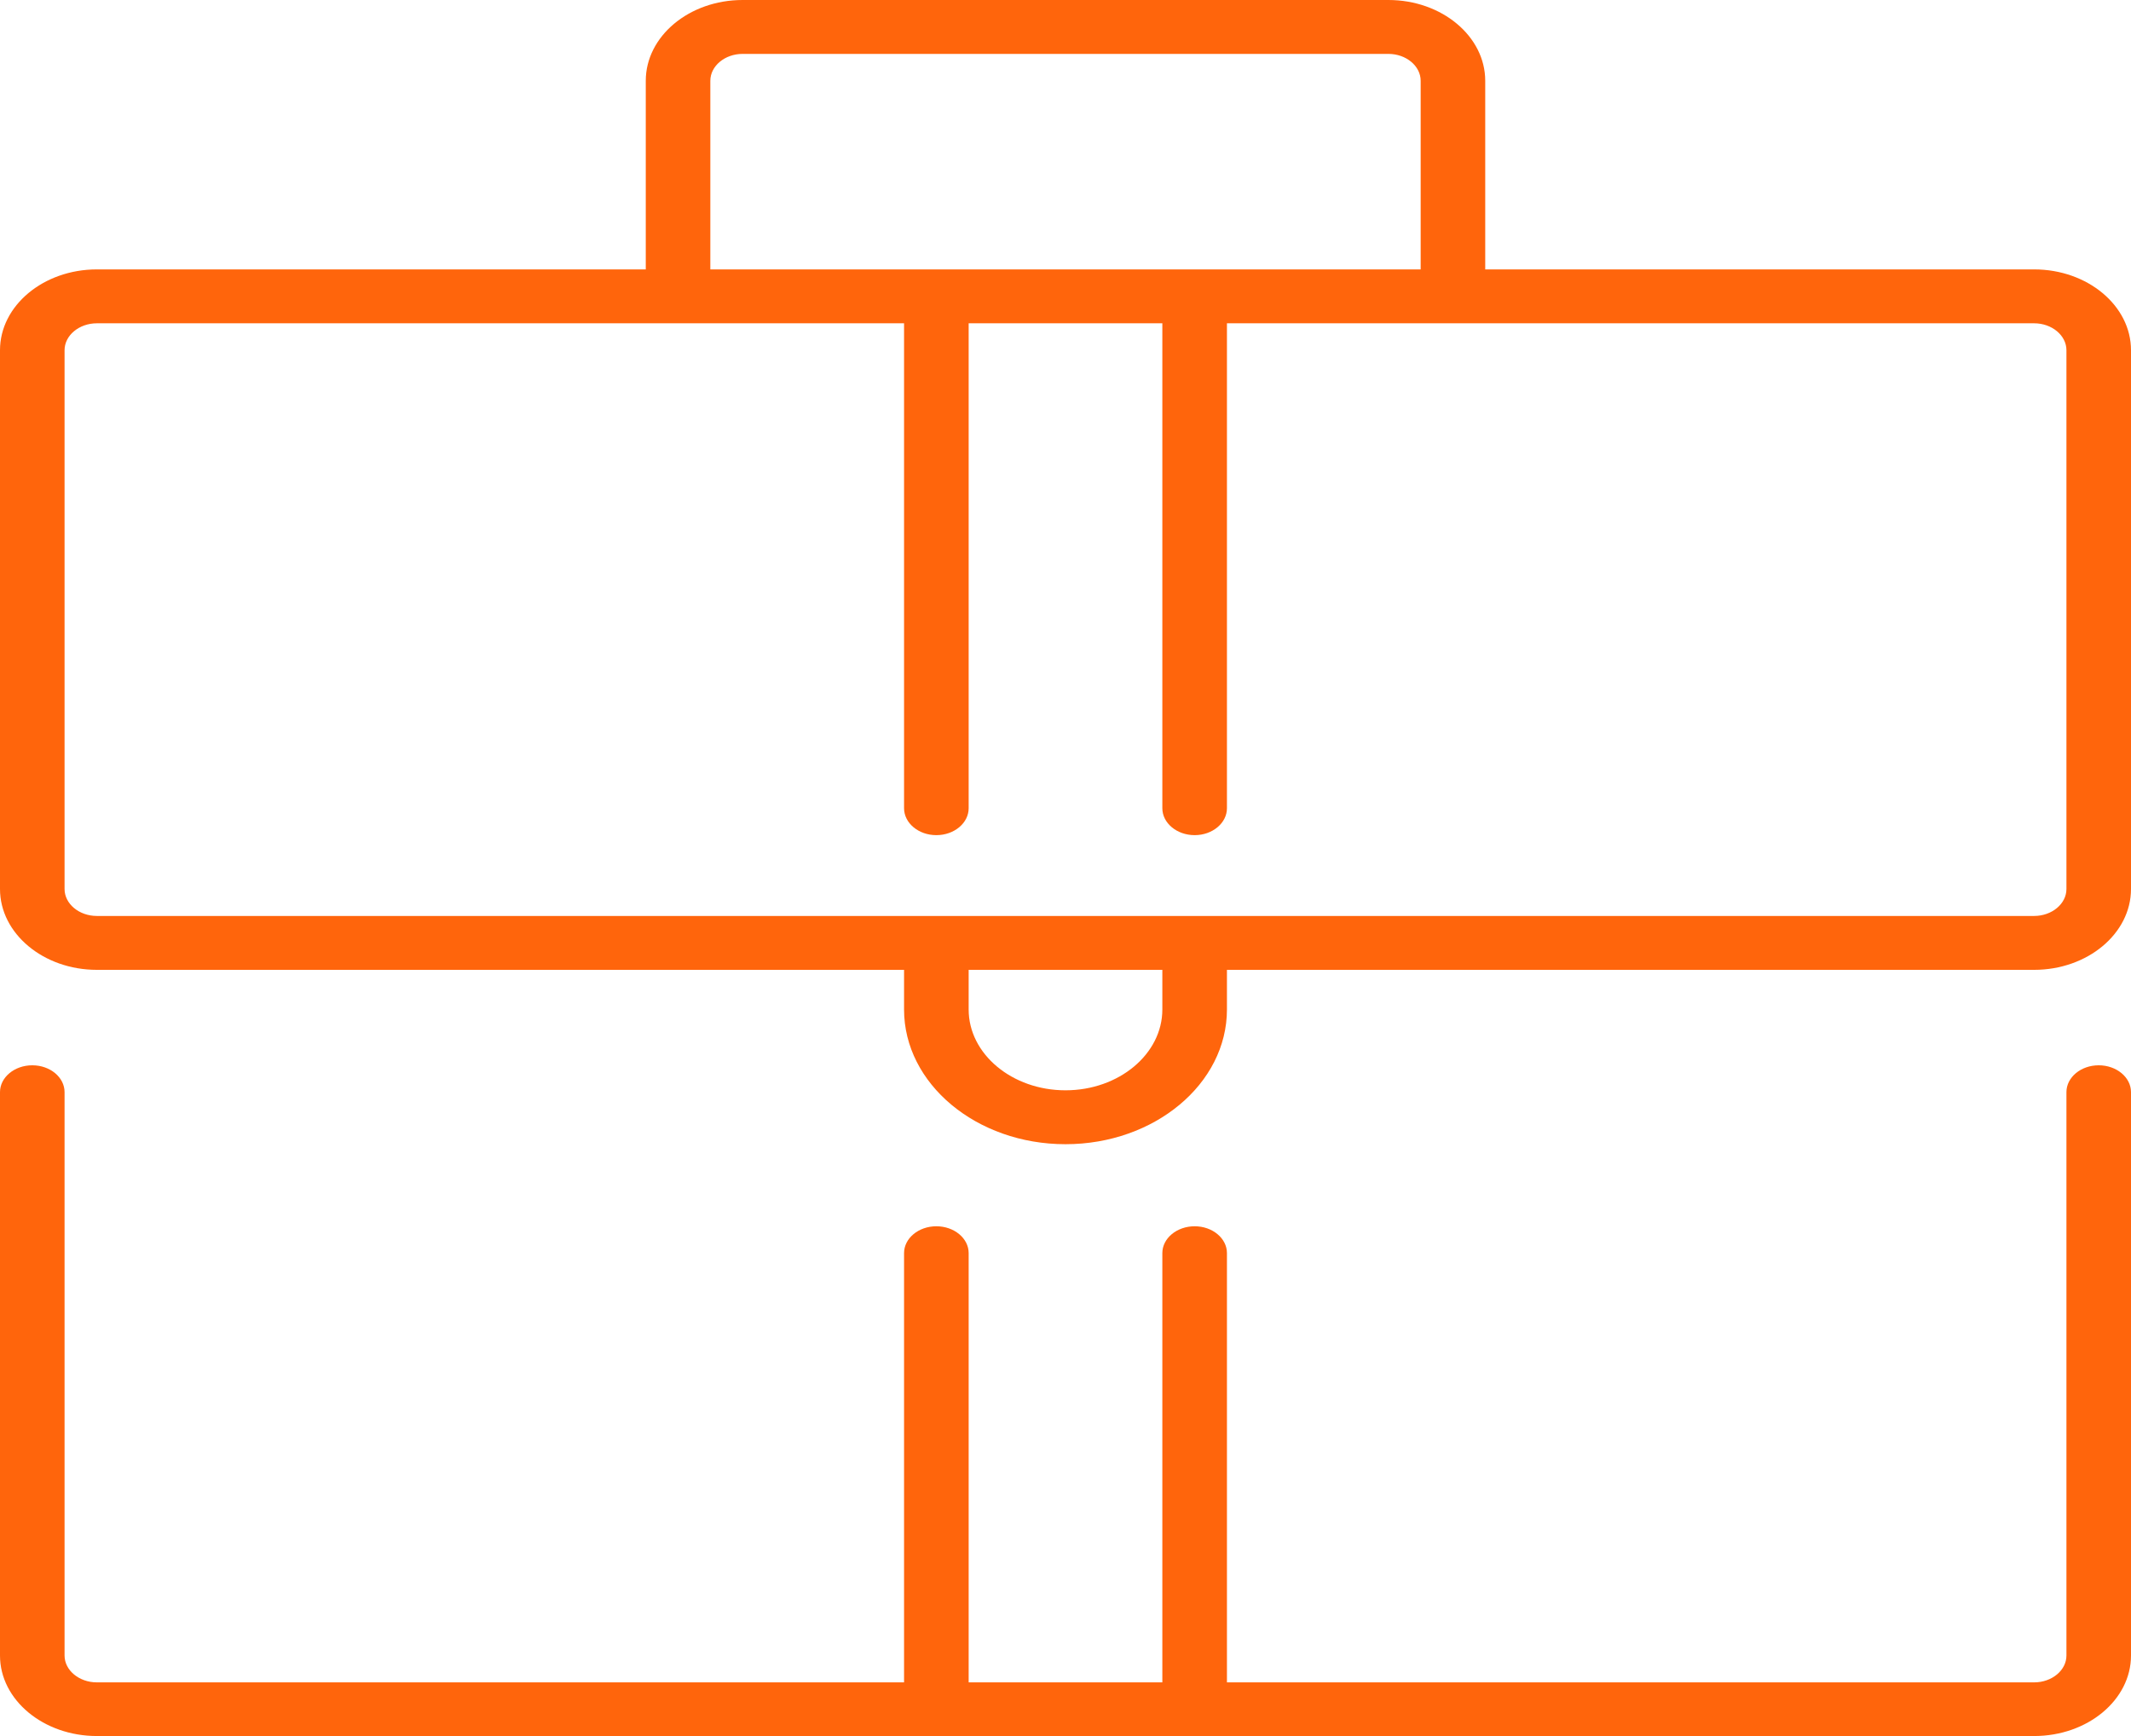
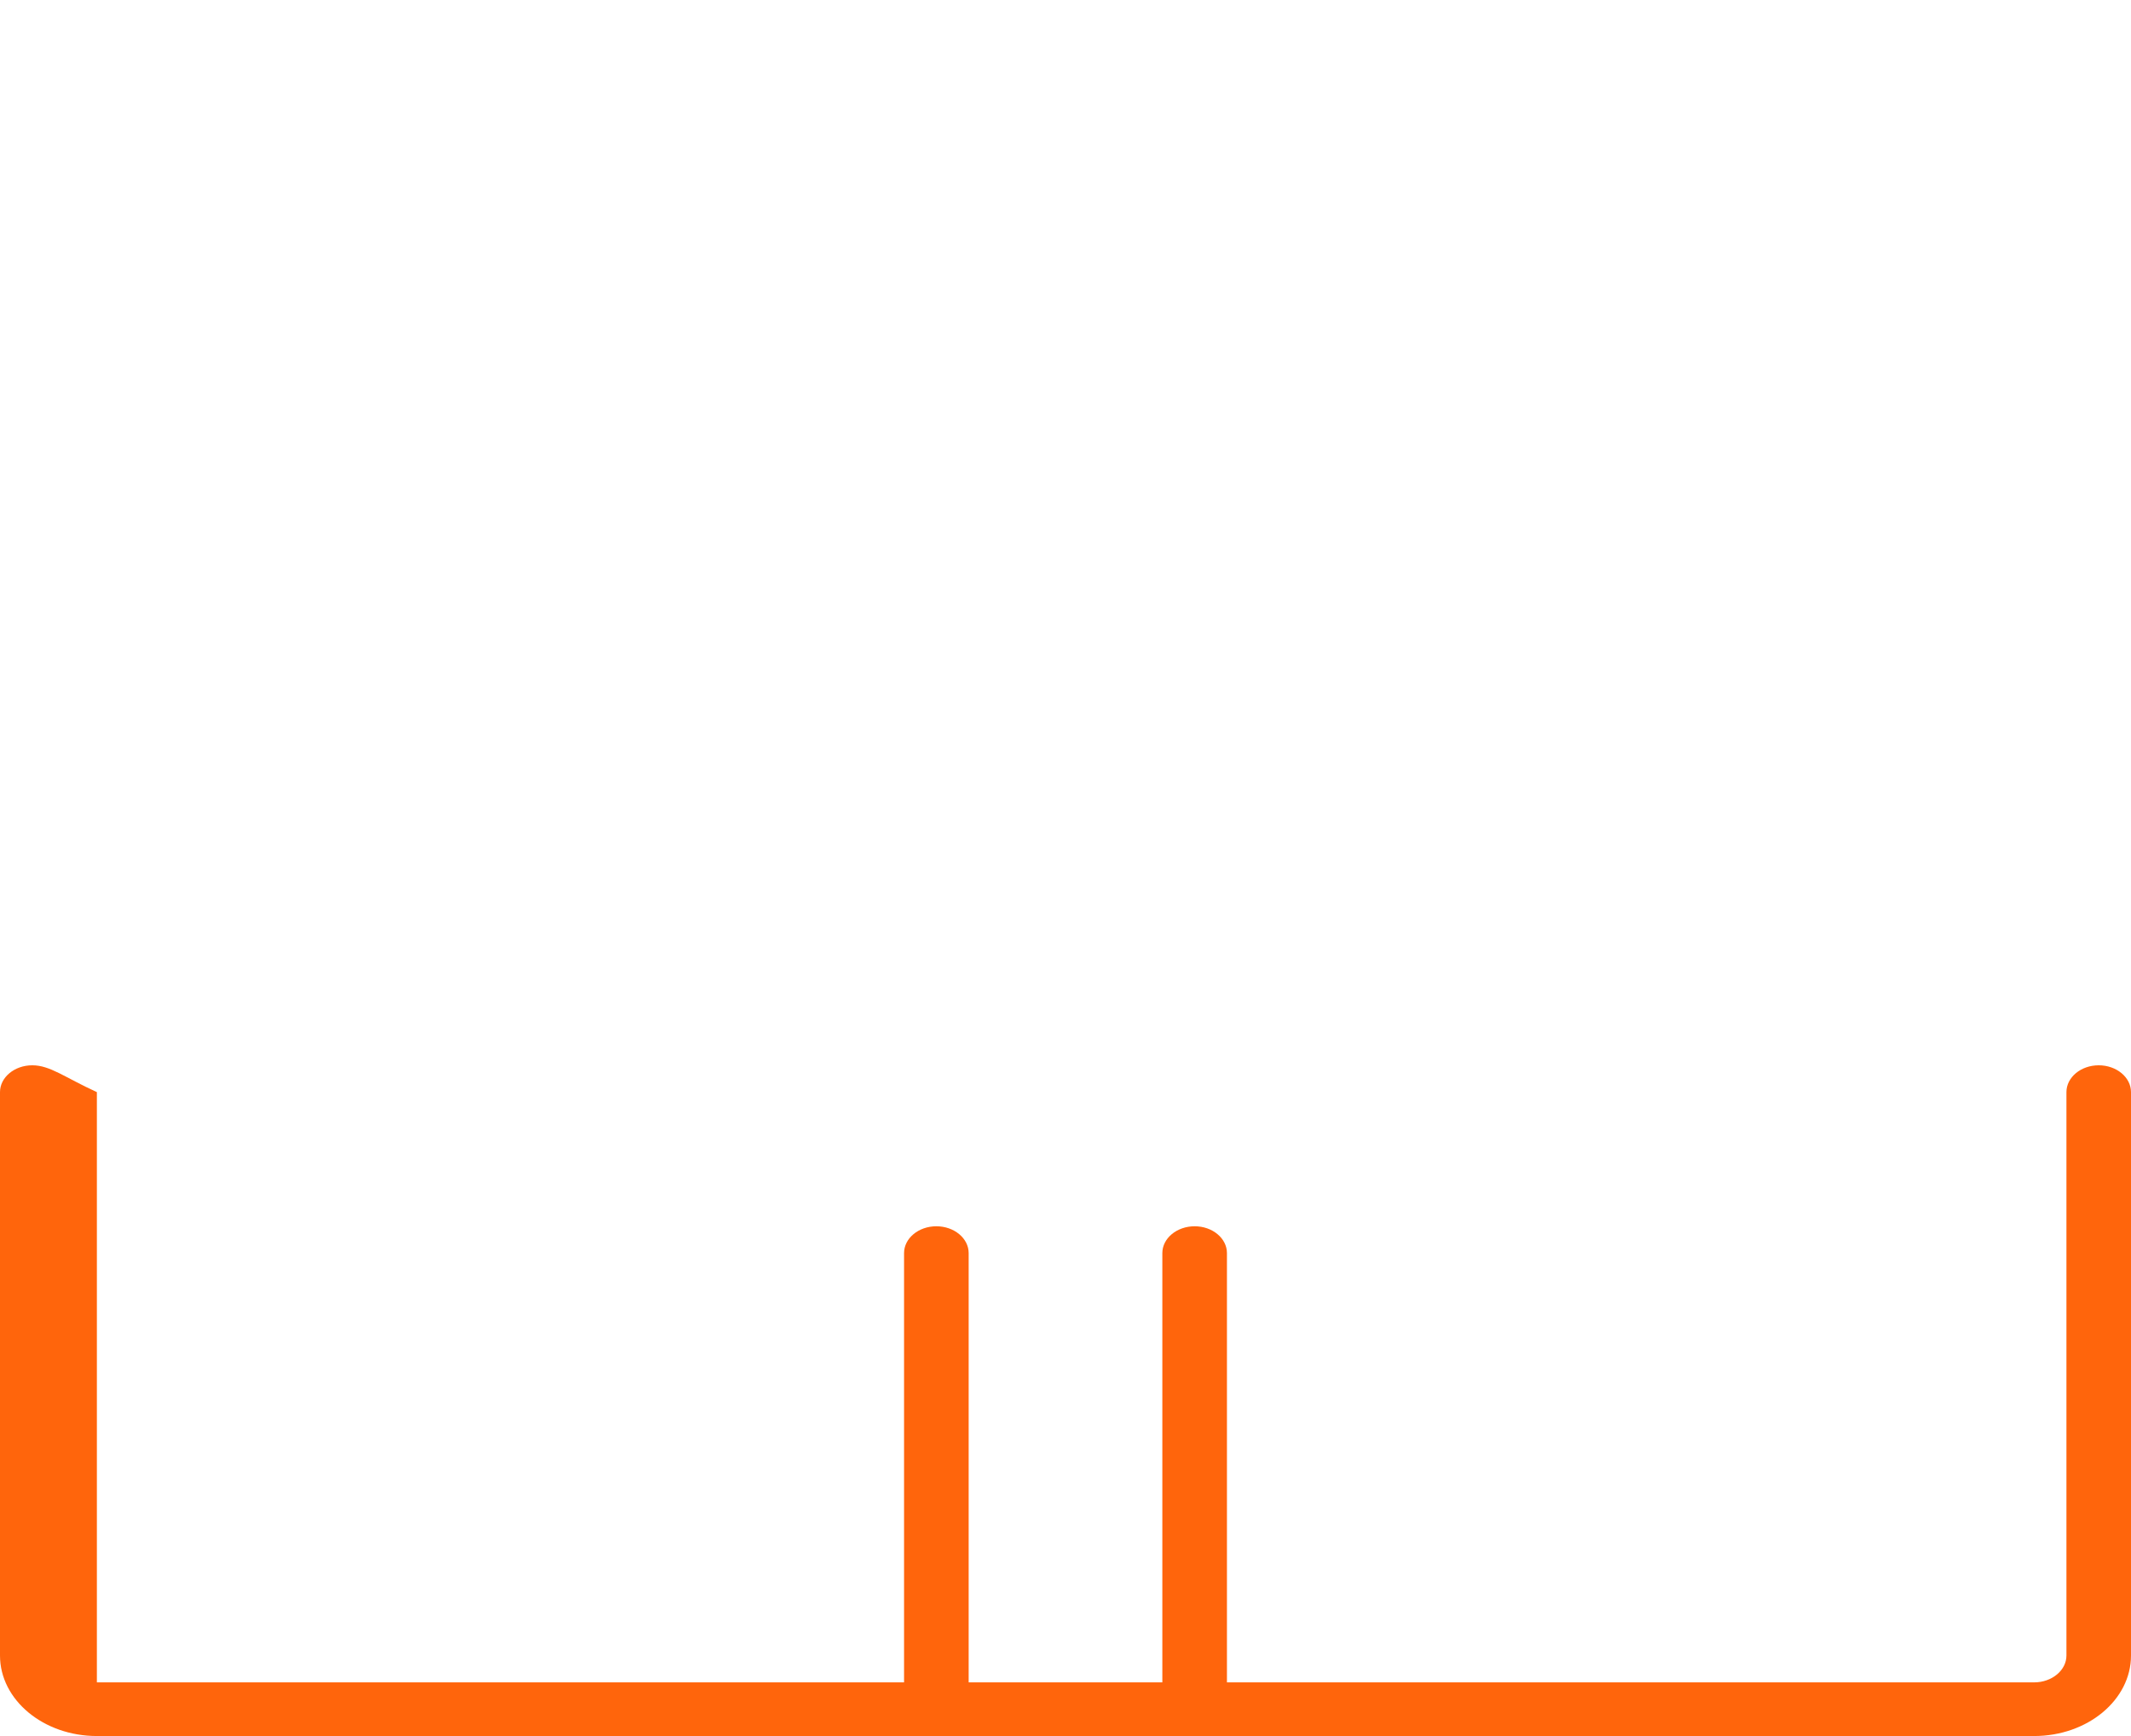
<svg xmlns="http://www.w3.org/2000/svg" width="54" height="44" viewBox="0 0 54 44" fill="none">
-   <path d="M53.182 27C52.73 27 52.364 27.305 52.364 27.68V41.96C52.364 42.334 51.995 42.64 51.545 42.64H31.091V31.76C31.091 31.385 30.724 31.08 30.273 31.08C29.821 31.08 29.454 31.385 29.454 31.76V42.64H24.546V31.76C24.546 31.385 24.179 31.08 23.727 31.08C23.276 31.08 22.909 31.385 22.909 31.76V42.64H2.455C2.005 42.64 1.636 42.334 1.636 41.96V27.68C1.636 27.305 1.27 27 0.818 27C0.367 27 0 27.305 0 27.68V41.96C0 43.085 1.101 44 2.455 44H51.545C52.899 44 54 43.085 54 41.96V27.68C54 27.305 53.633 27 53.182 27Z" fill="#FF650C" />
-   <path d="M51.545 6.828H37.636V2.048C37.636 0.919 36.535 0 35.182 0H18.818C17.465 0 16.364 0.919 16.364 2.048V6.828H2.455C1.101 6.828 0 7.747 0 8.876V22.532C0 23.662 1.101 24.581 2.455 24.581H22.909V25.586C22.909 27.469 24.744 29 27 29C29.256 29 31.091 27.469 31.091 25.586V24.581H51.545C52.899 24.581 54 23.662 54 22.532V8.876C54 7.747 52.899 6.828 51.545 6.828ZM18 2.048C18 1.673 18.368 1.366 18.818 1.366H35.182C35.632 1.366 36 1.673 36 2.048V6.828H18V2.048ZM29.454 25.586C29.454 26.715 28.353 27.634 27 27.634C25.647 27.634 24.546 26.715 24.546 25.586V24.581H29.454V25.586ZM52.364 22.532C52.364 22.908 51.995 23.215 51.545 23.215H2.455C2.005 23.215 1.636 22.908 1.636 22.532V8.876C1.636 8.501 2.005 8.194 2.455 8.194H22.909V20.484C22.909 20.861 23.276 21.167 23.727 21.167C24.179 21.167 24.546 20.861 24.546 20.484V8.194H29.454V20.484C29.454 20.861 29.821 21.167 30.273 21.167C30.724 21.167 31.091 20.861 31.091 20.484V8.194H51.545C51.995 8.194 52.364 8.501 52.364 8.876V22.532Z" fill="#FF650C" />
+   <path d="M53.182 27C52.73 27 52.364 27.305 52.364 27.68V41.96C52.364 42.334 51.995 42.64 51.545 42.64H31.091V31.76C31.091 31.385 30.724 31.08 30.273 31.08C29.821 31.08 29.454 31.385 29.454 31.76V42.64H24.546V31.76C24.546 31.385 24.179 31.08 23.727 31.08C23.276 31.08 22.909 31.385 22.909 31.76V42.64H2.455V27.68C1.636 27.305 1.27 27 0.818 27C0.367 27 0 27.305 0 27.68V41.96C0 43.085 1.101 44 2.455 44H51.545C52.899 44 54 43.085 54 41.96V27.68C54 27.305 53.633 27 53.182 27Z" fill="#FF650C" />
</svg>